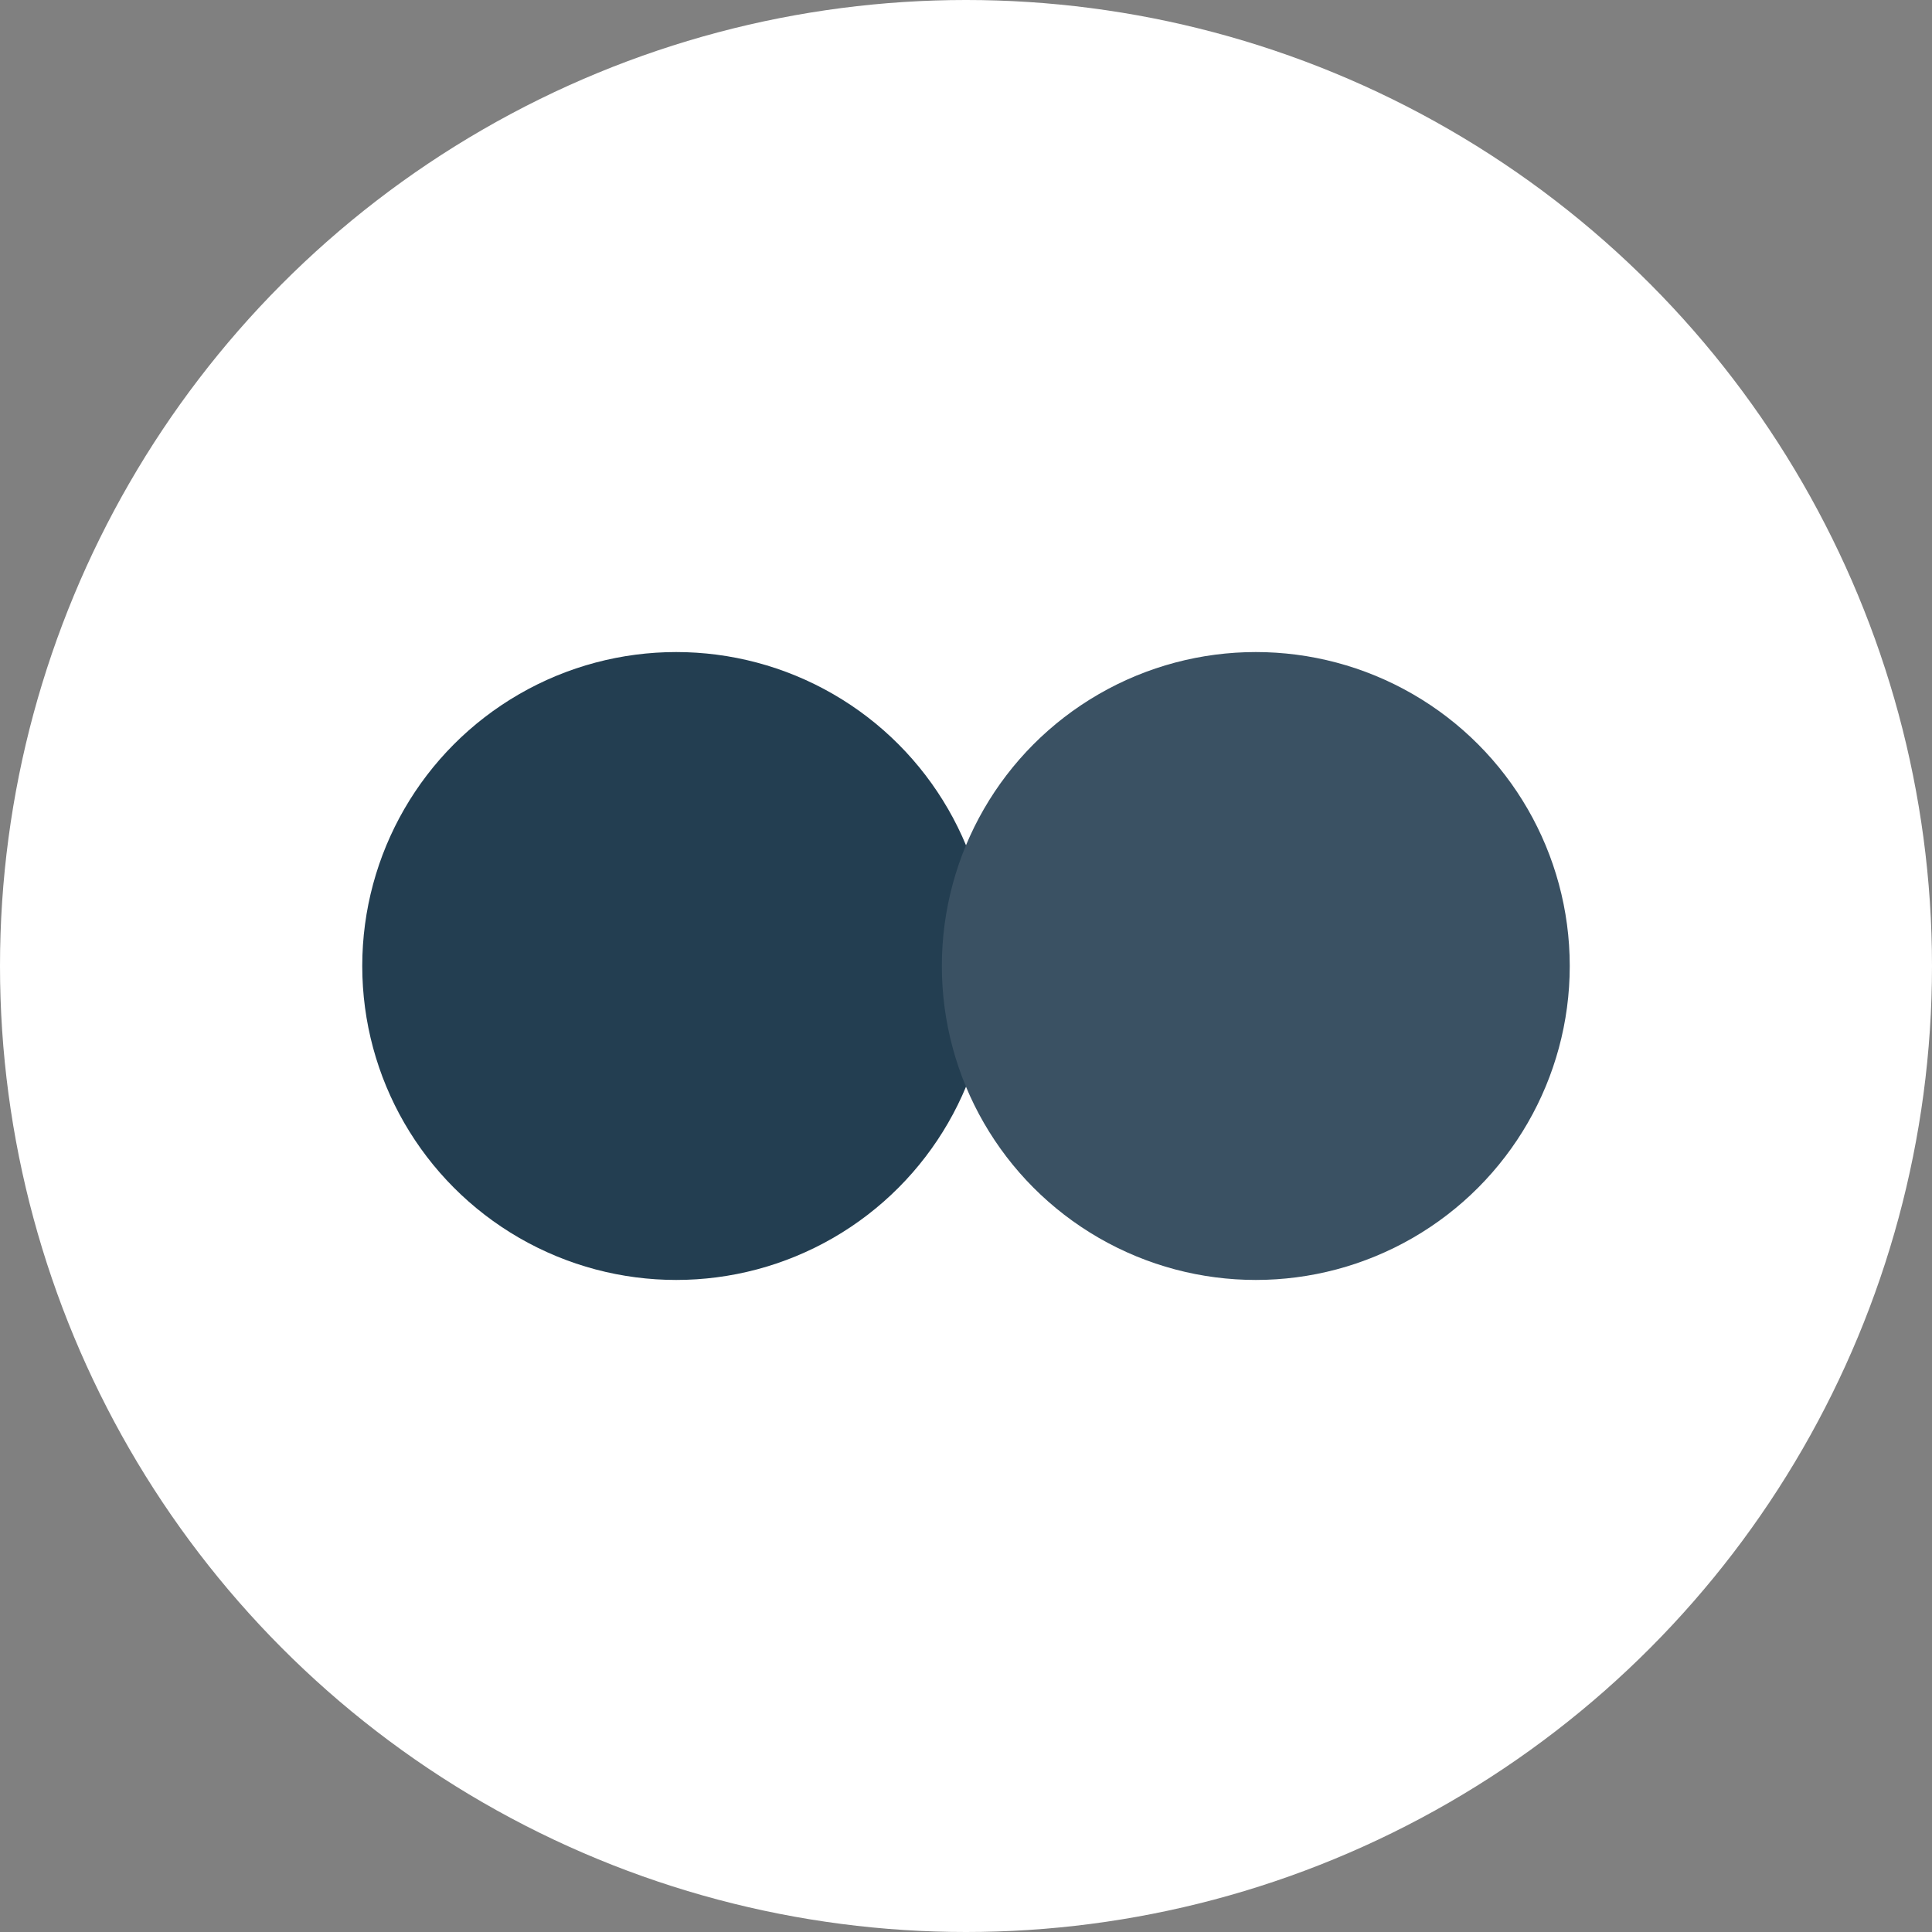
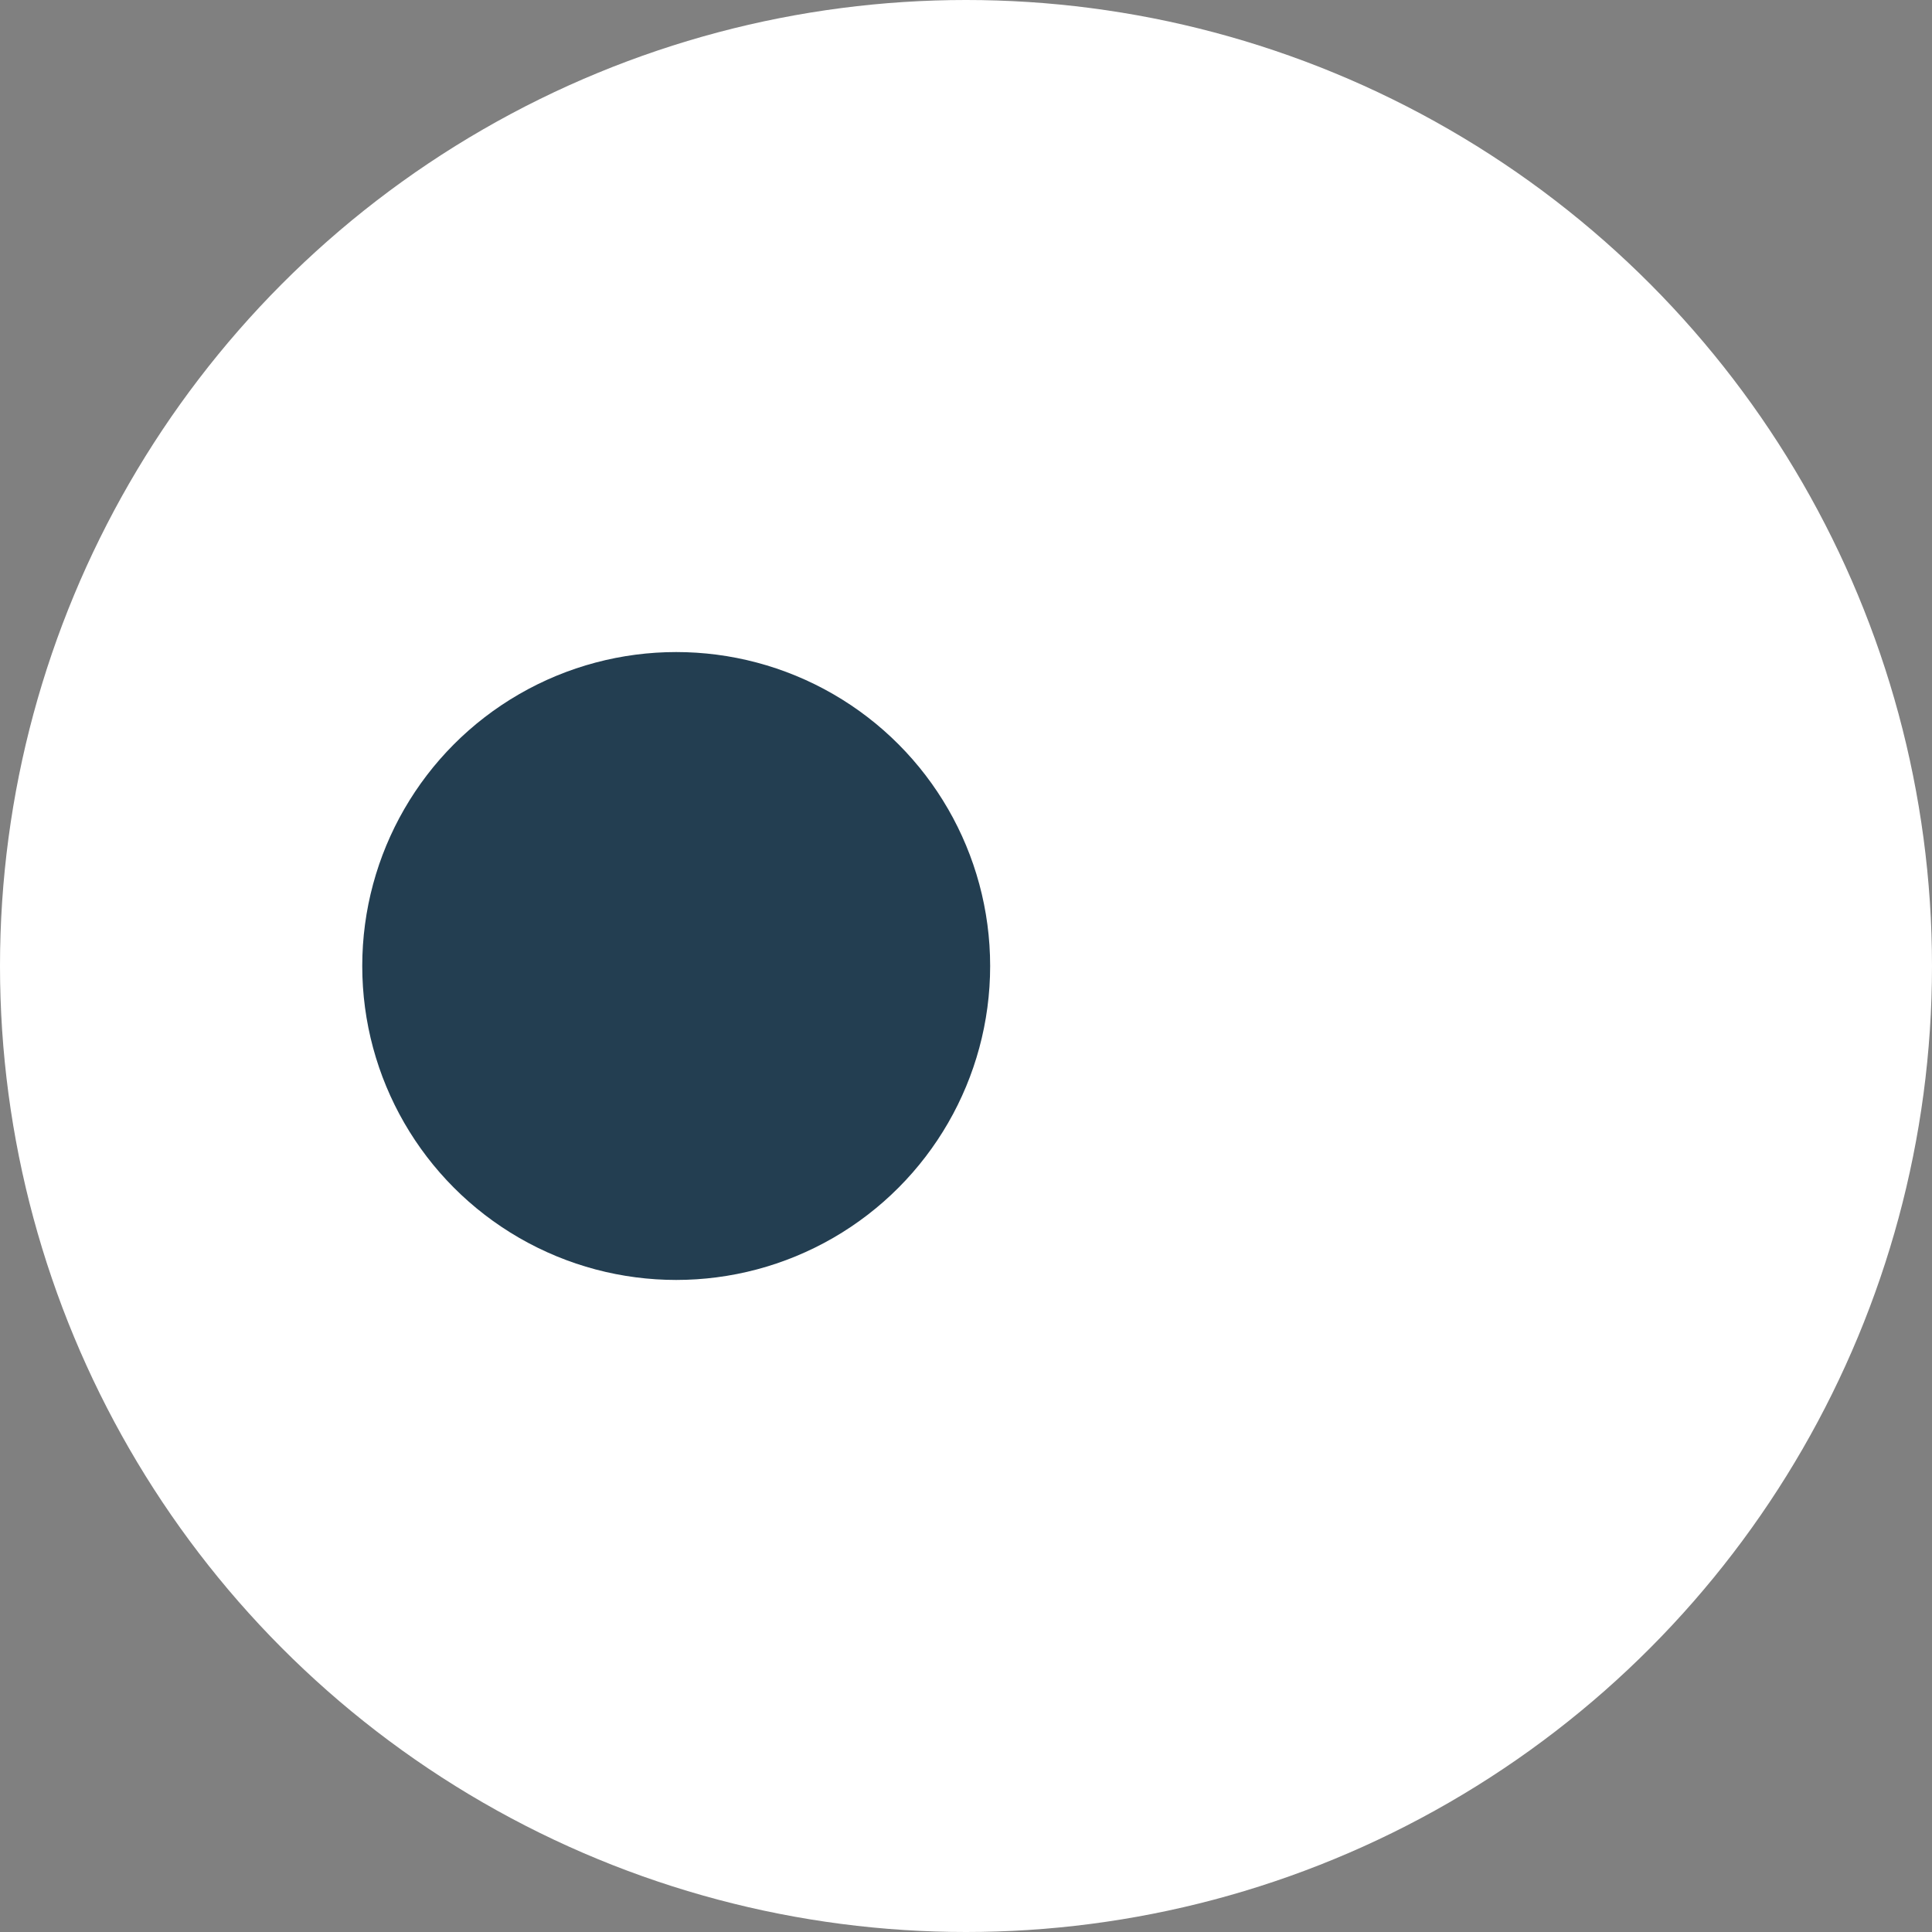
<svg xmlns="http://www.w3.org/2000/svg" width="40" height="40" viewBox="0 0 40 40">
  <rect x="0" y="0" width="40" height="40" fill="#808080" stroke="none" />
  <circle cx="20" cy="20" r="20" fill="#ffffff" />
  <circle cx="14" cy="20" r="6.5" fill="#233e51" />
-   <circle cx="26" cy="20" r="6.5" fill="#3a5163" />
</svg>